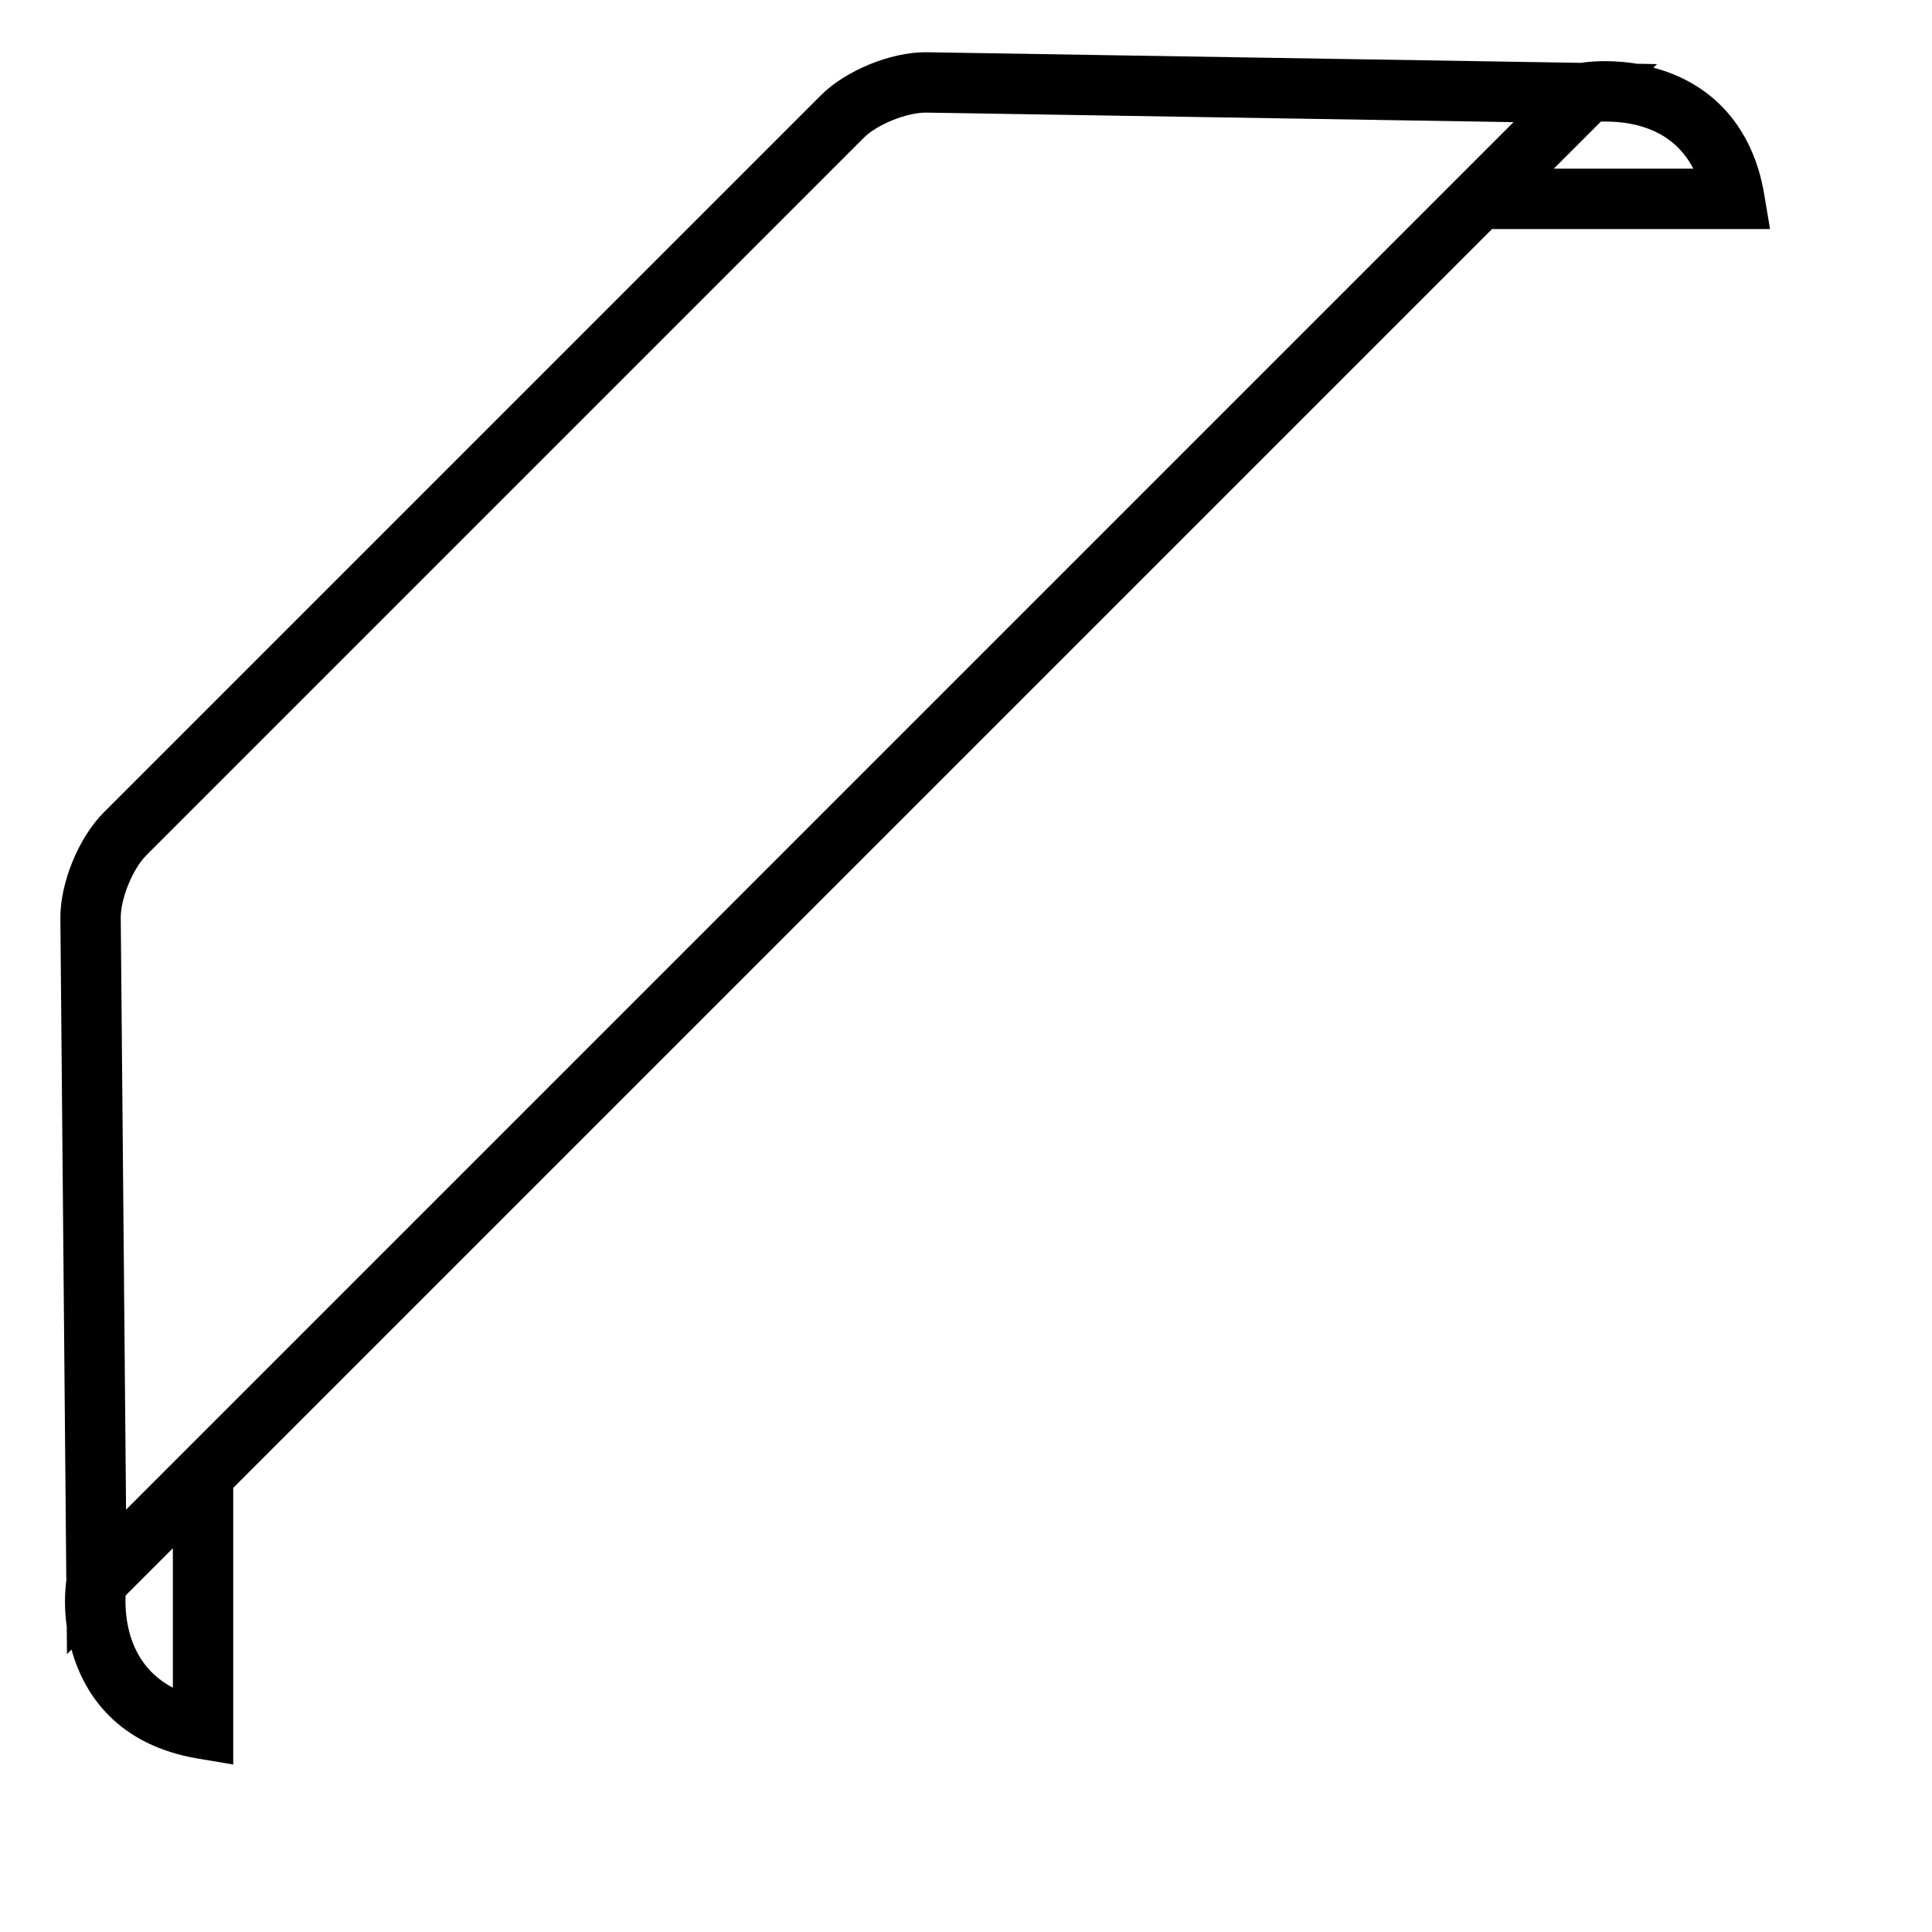
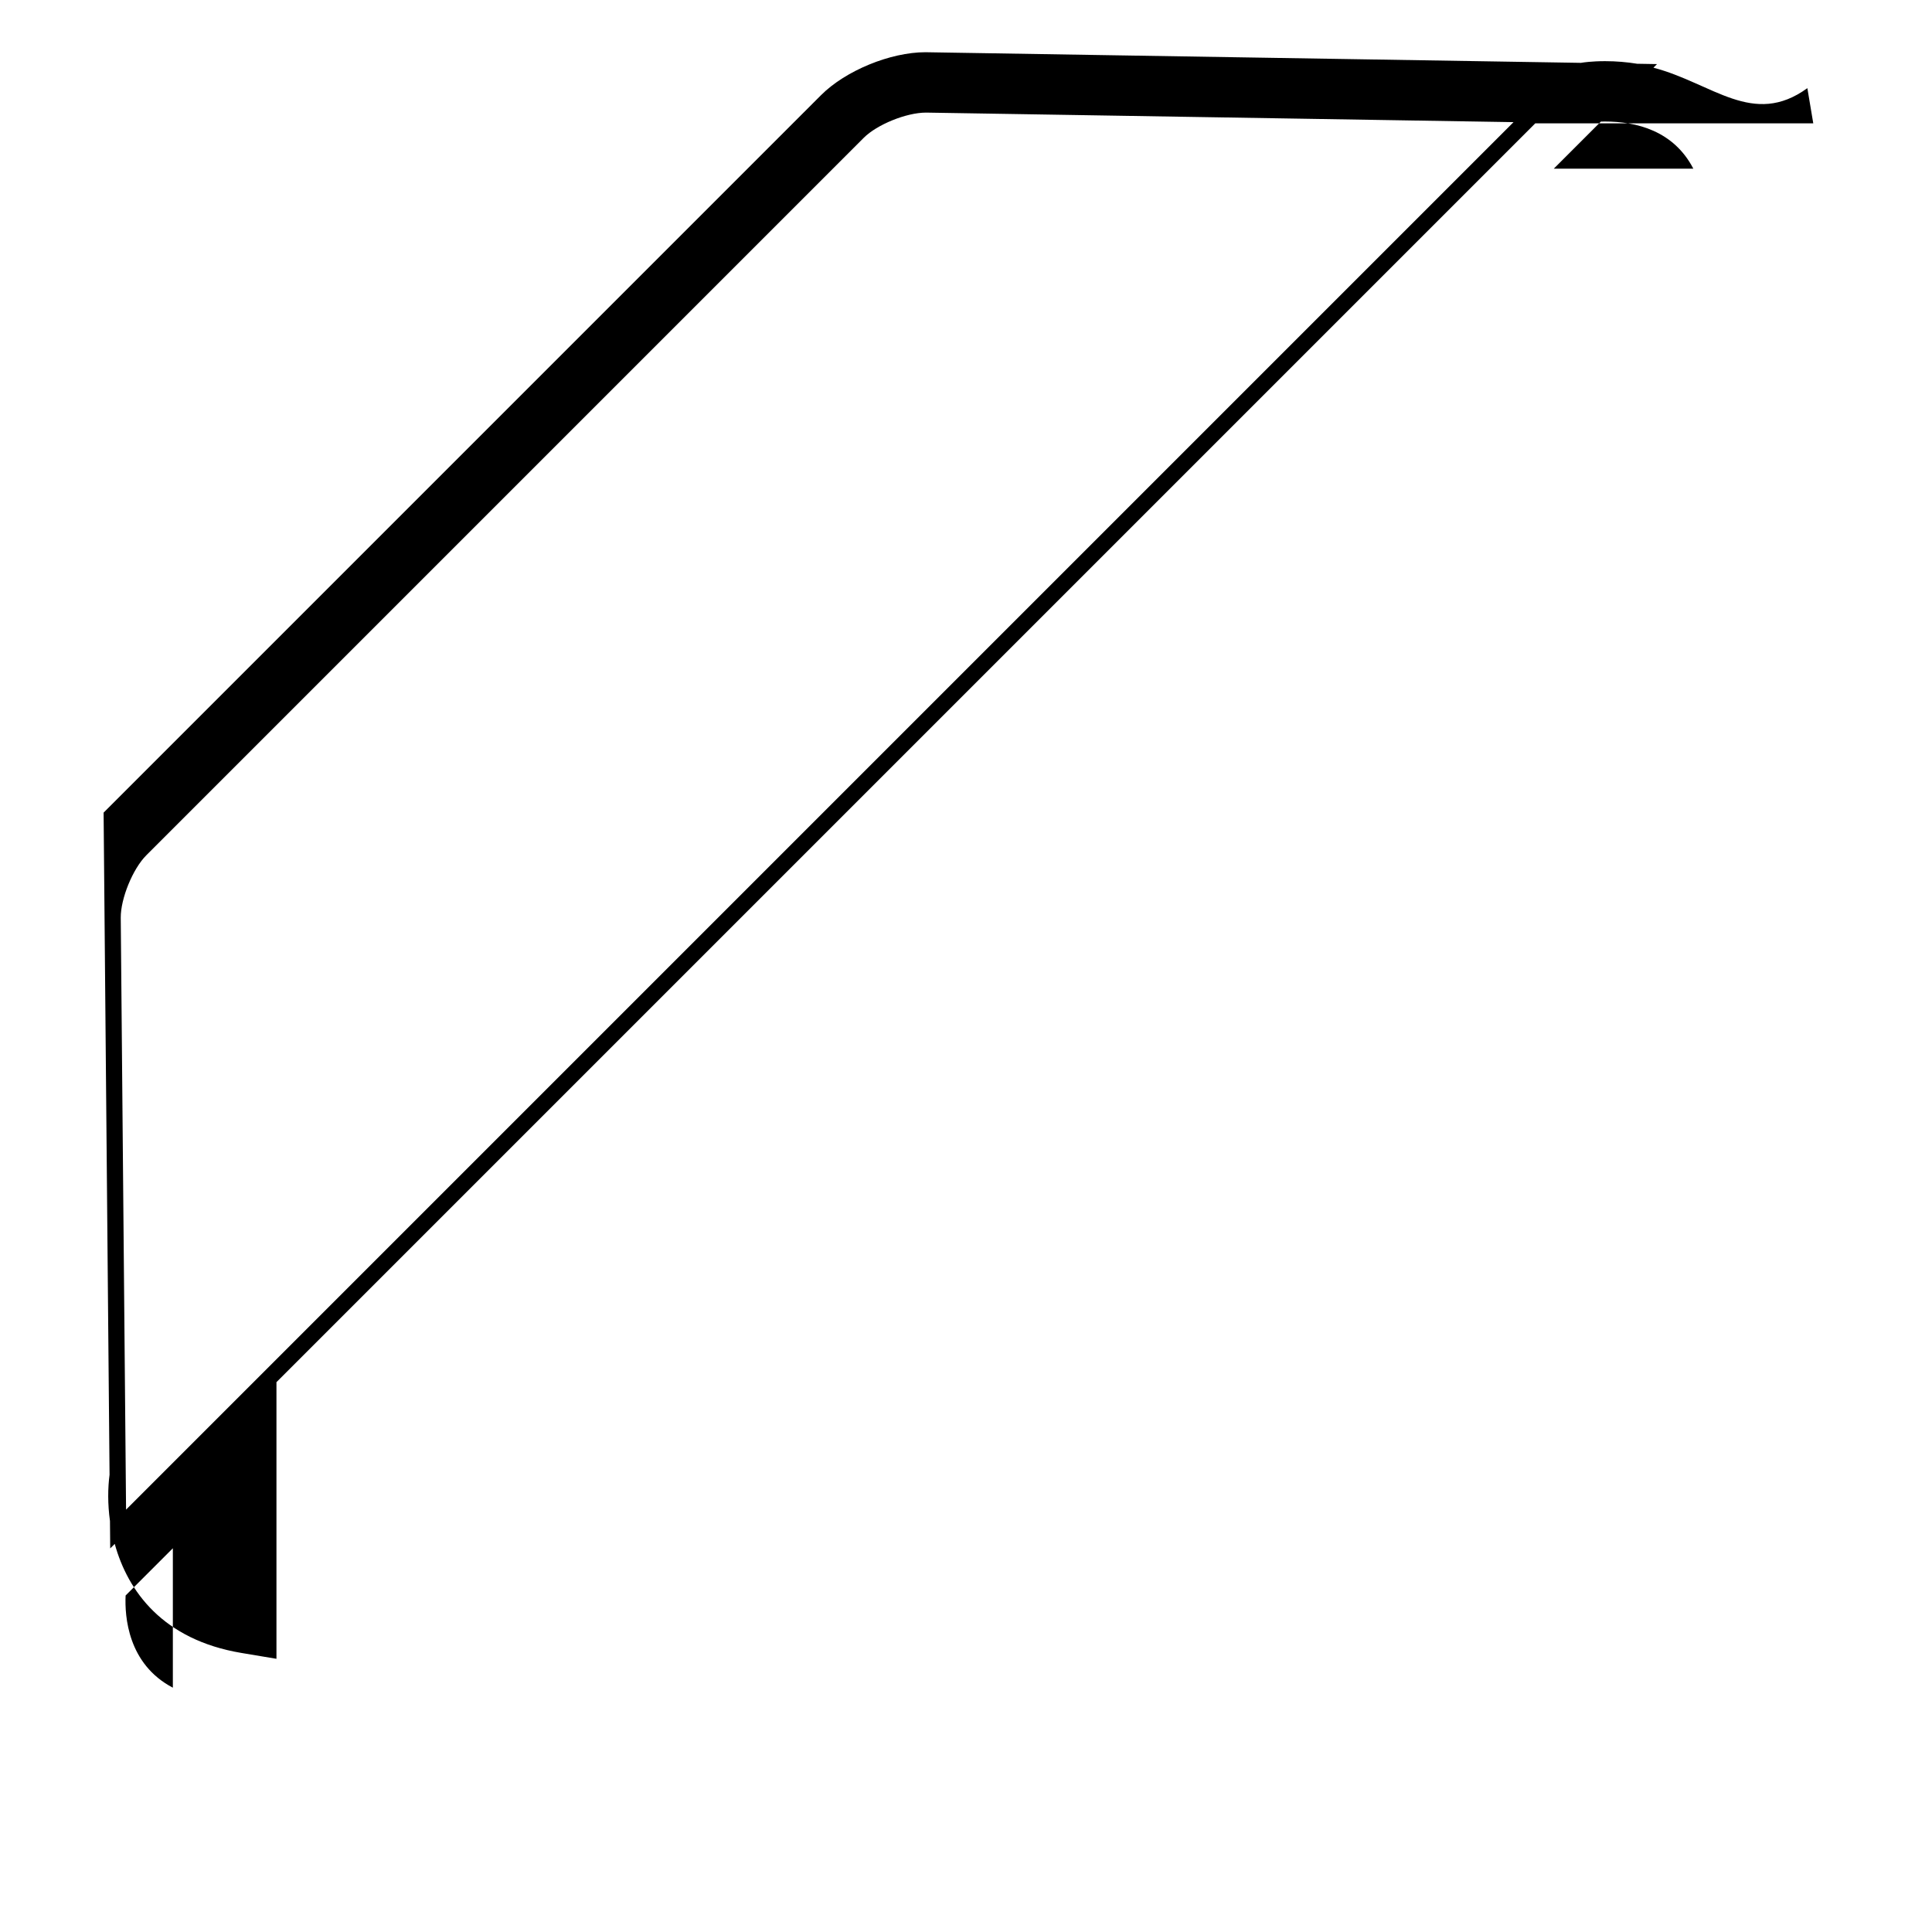
<svg xmlns="http://www.w3.org/2000/svg" version="1.1" id="Capa_1" x="0px" y="0px" width="64px" height="64px" viewBox="0 0 64 64" style="enable-background:new 0 0 64 64;" xml:space="preserve">
-   <path d="M54.772,2.242l0.119-0.119l-0.658-0.011c-0.34-0.055-0.694-0.086-1.064-0.086c-0.448,0-0.733,0.046-0.733,0.046l-0.063,0.01  L30.654,1.73c-1.159,0-2.644,0.61-3.454,1.42L3.432,26.919C2.605,27.745,1.99,29.25,2,30.42l0.197,21.934  c-0.057,0.437-0.065,0.966,0.014,1.531l0.008,0.909l0.15-0.15c0.432,1.568,1.594,3.176,4.191,3.612l1.166,0.195v-9.164l41.7-41.7  h9.209l-0.196-1.166C58.07,4.228,56.733,2.756,54.772,2.242z M5.726,55.907c-1.493-0.782-1.597-2.366-1.565-3.054l1.565-1.565  V55.907z M4.846,28.333L28.614,4.564c0.437-0.437,1.409-0.834,2.062-0.834c0,0,0,0,0,0l19.462,0.316L4.176,50.009L4,30.402  C3.995,29.768,4.398,28.781,4.846,28.333z M51.471,5.588l1.56-1.56c0.042-0.001,0.088-0.002,0.137-0.002  c1.032,0,2.272,0.3,2.926,1.562H51.471z" />
+   <path d="M54.772,2.242l0.119-0.119l-0.658-0.011c-0.34-0.055-0.694-0.086-1.064-0.086c-0.448,0-0.733,0.046-0.733,0.046l-0.063,0.01  L30.654,1.73c-1.159,0-2.644,0.61-3.454,1.42L3.432,26.919l0.197,21.934  c-0.057,0.437-0.065,0.966,0.014,1.531l0.008,0.909l0.15-0.15c0.432,1.568,1.594,3.176,4.191,3.612l1.166,0.195v-9.164l41.7-41.7  h9.209l-0.196-1.166C58.07,4.228,56.733,2.756,54.772,2.242z M5.726,55.907c-1.493-0.782-1.597-2.366-1.565-3.054l1.565-1.565  V55.907z M4.846,28.333L28.614,4.564c0.437-0.437,1.409-0.834,2.062-0.834c0,0,0,0,0,0l19.462,0.316L4.176,50.009L4,30.402  C3.995,29.768,4.398,28.781,4.846,28.333z M51.471,5.588l1.56-1.56c0.042-0.001,0.088-0.002,0.137-0.002  c1.032,0,2.272,0.3,2.926,1.562H51.471z" />
</svg>